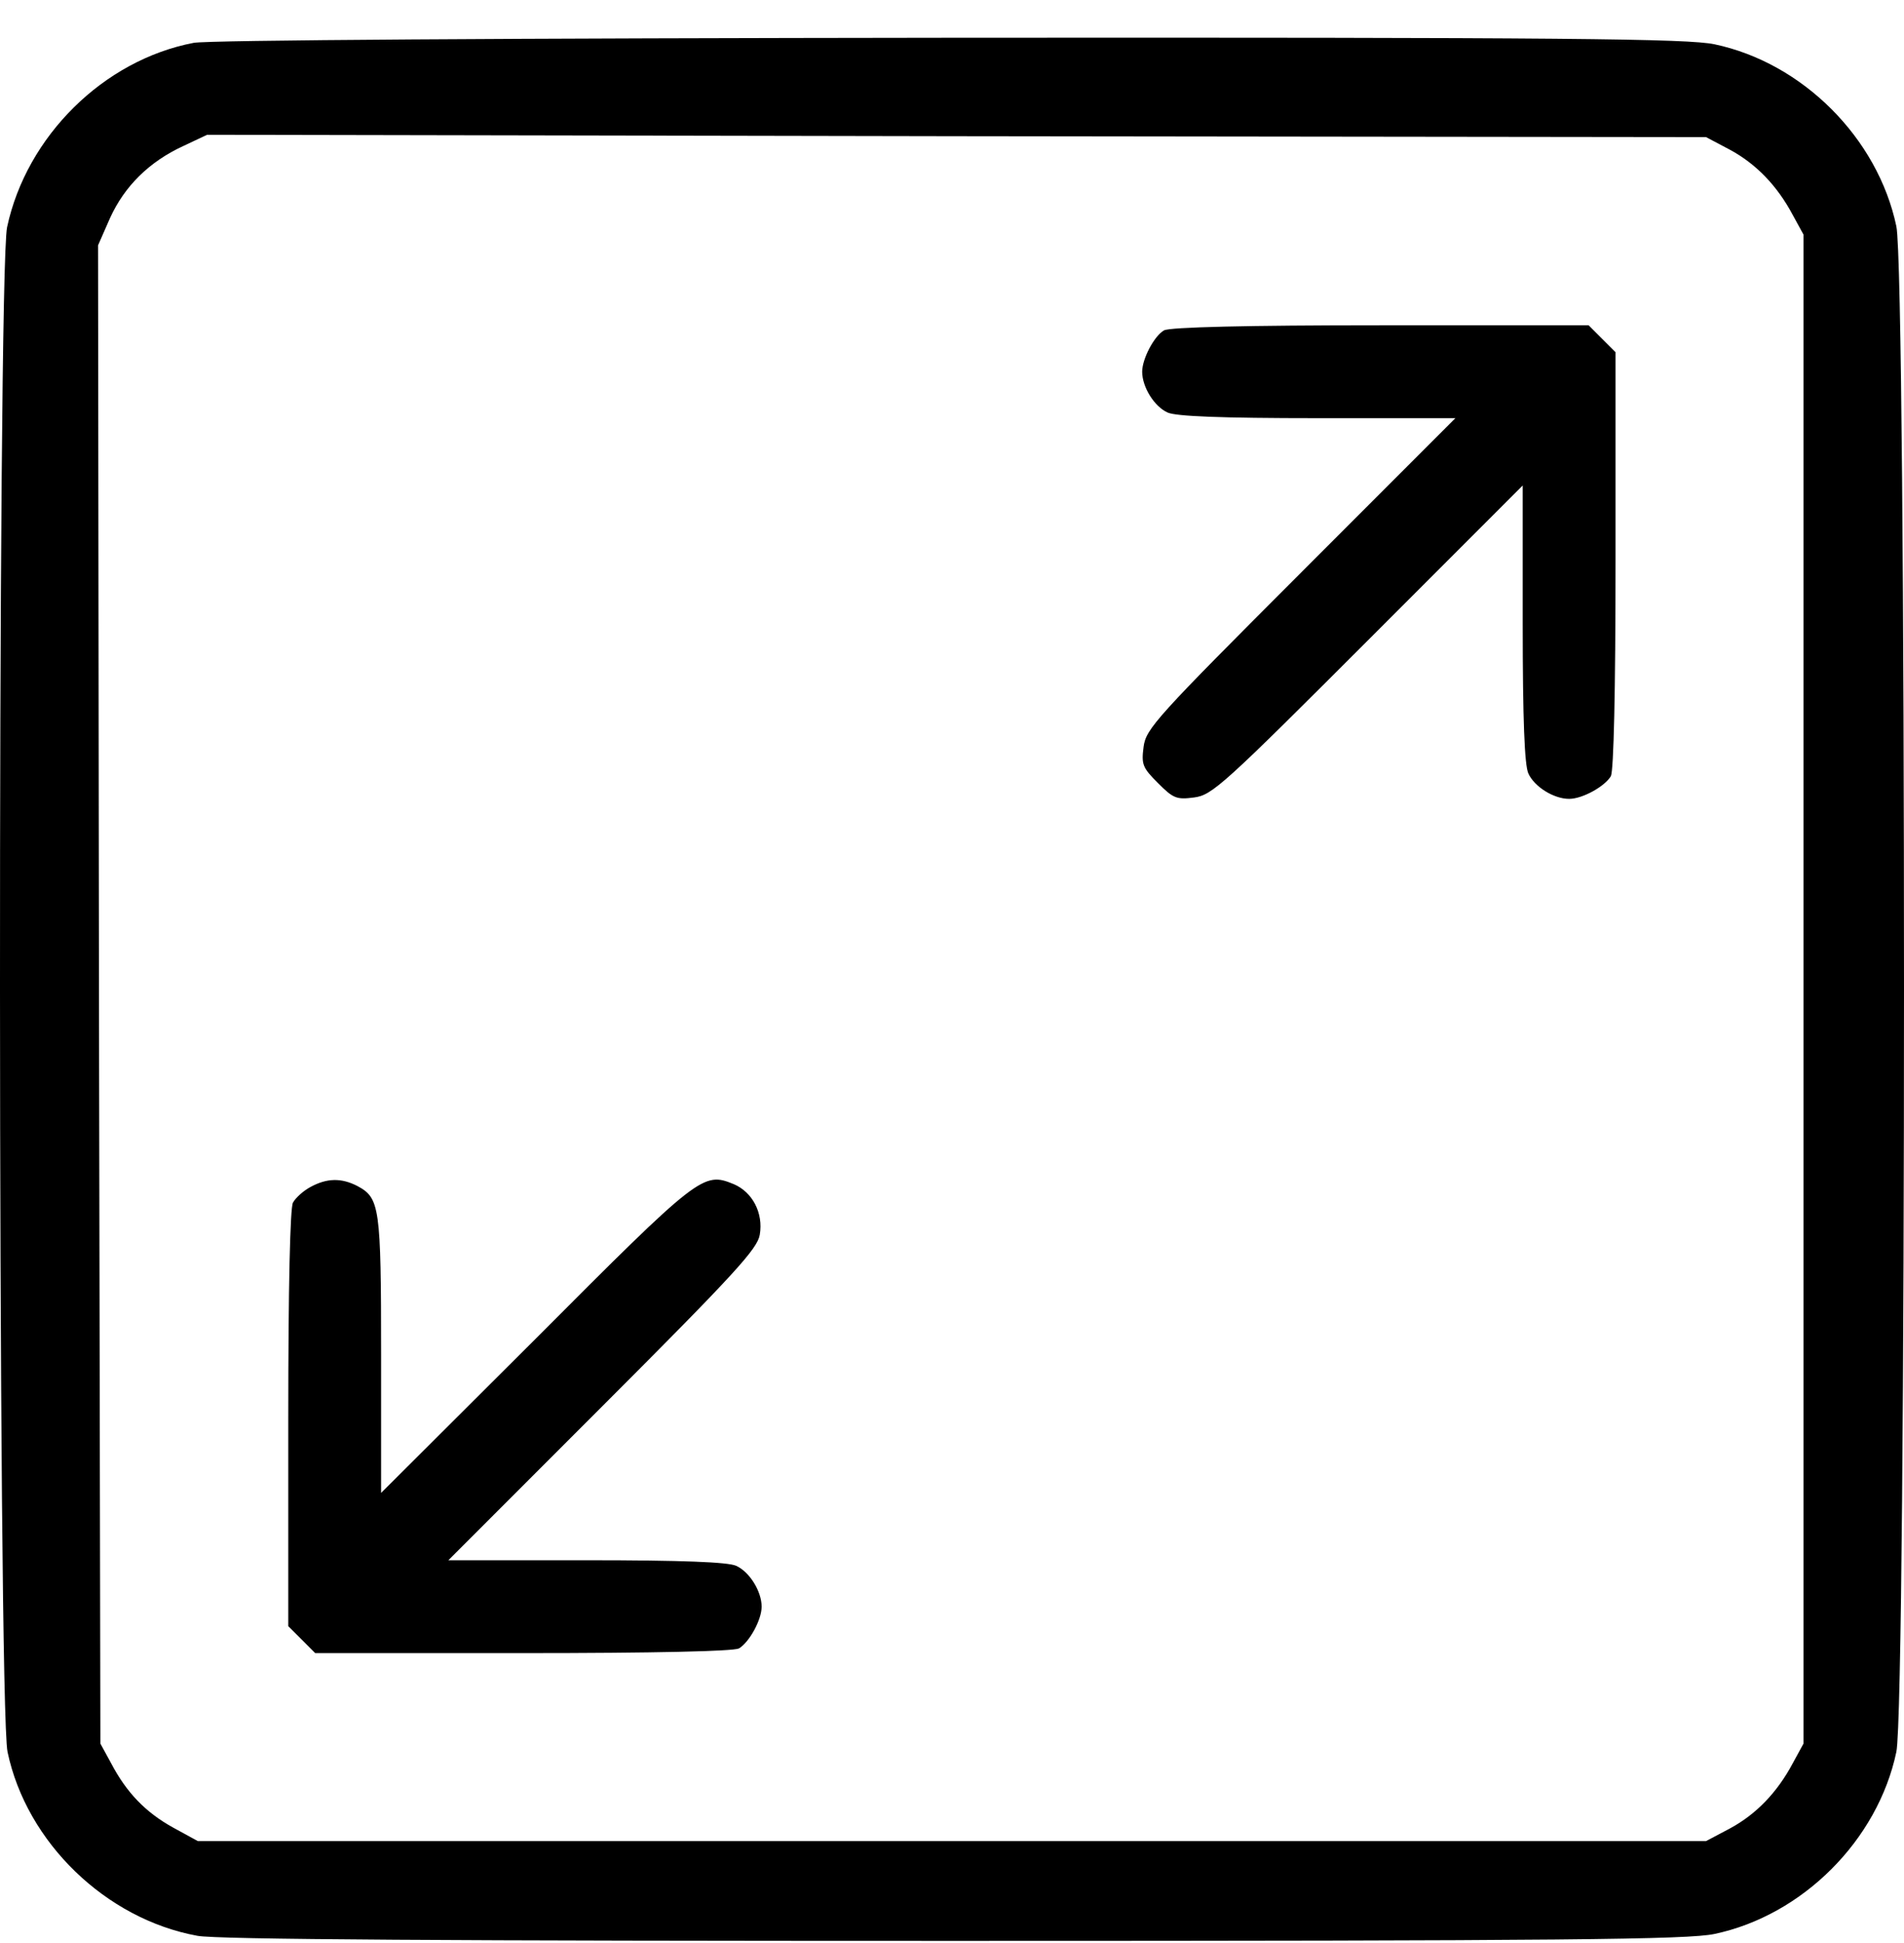
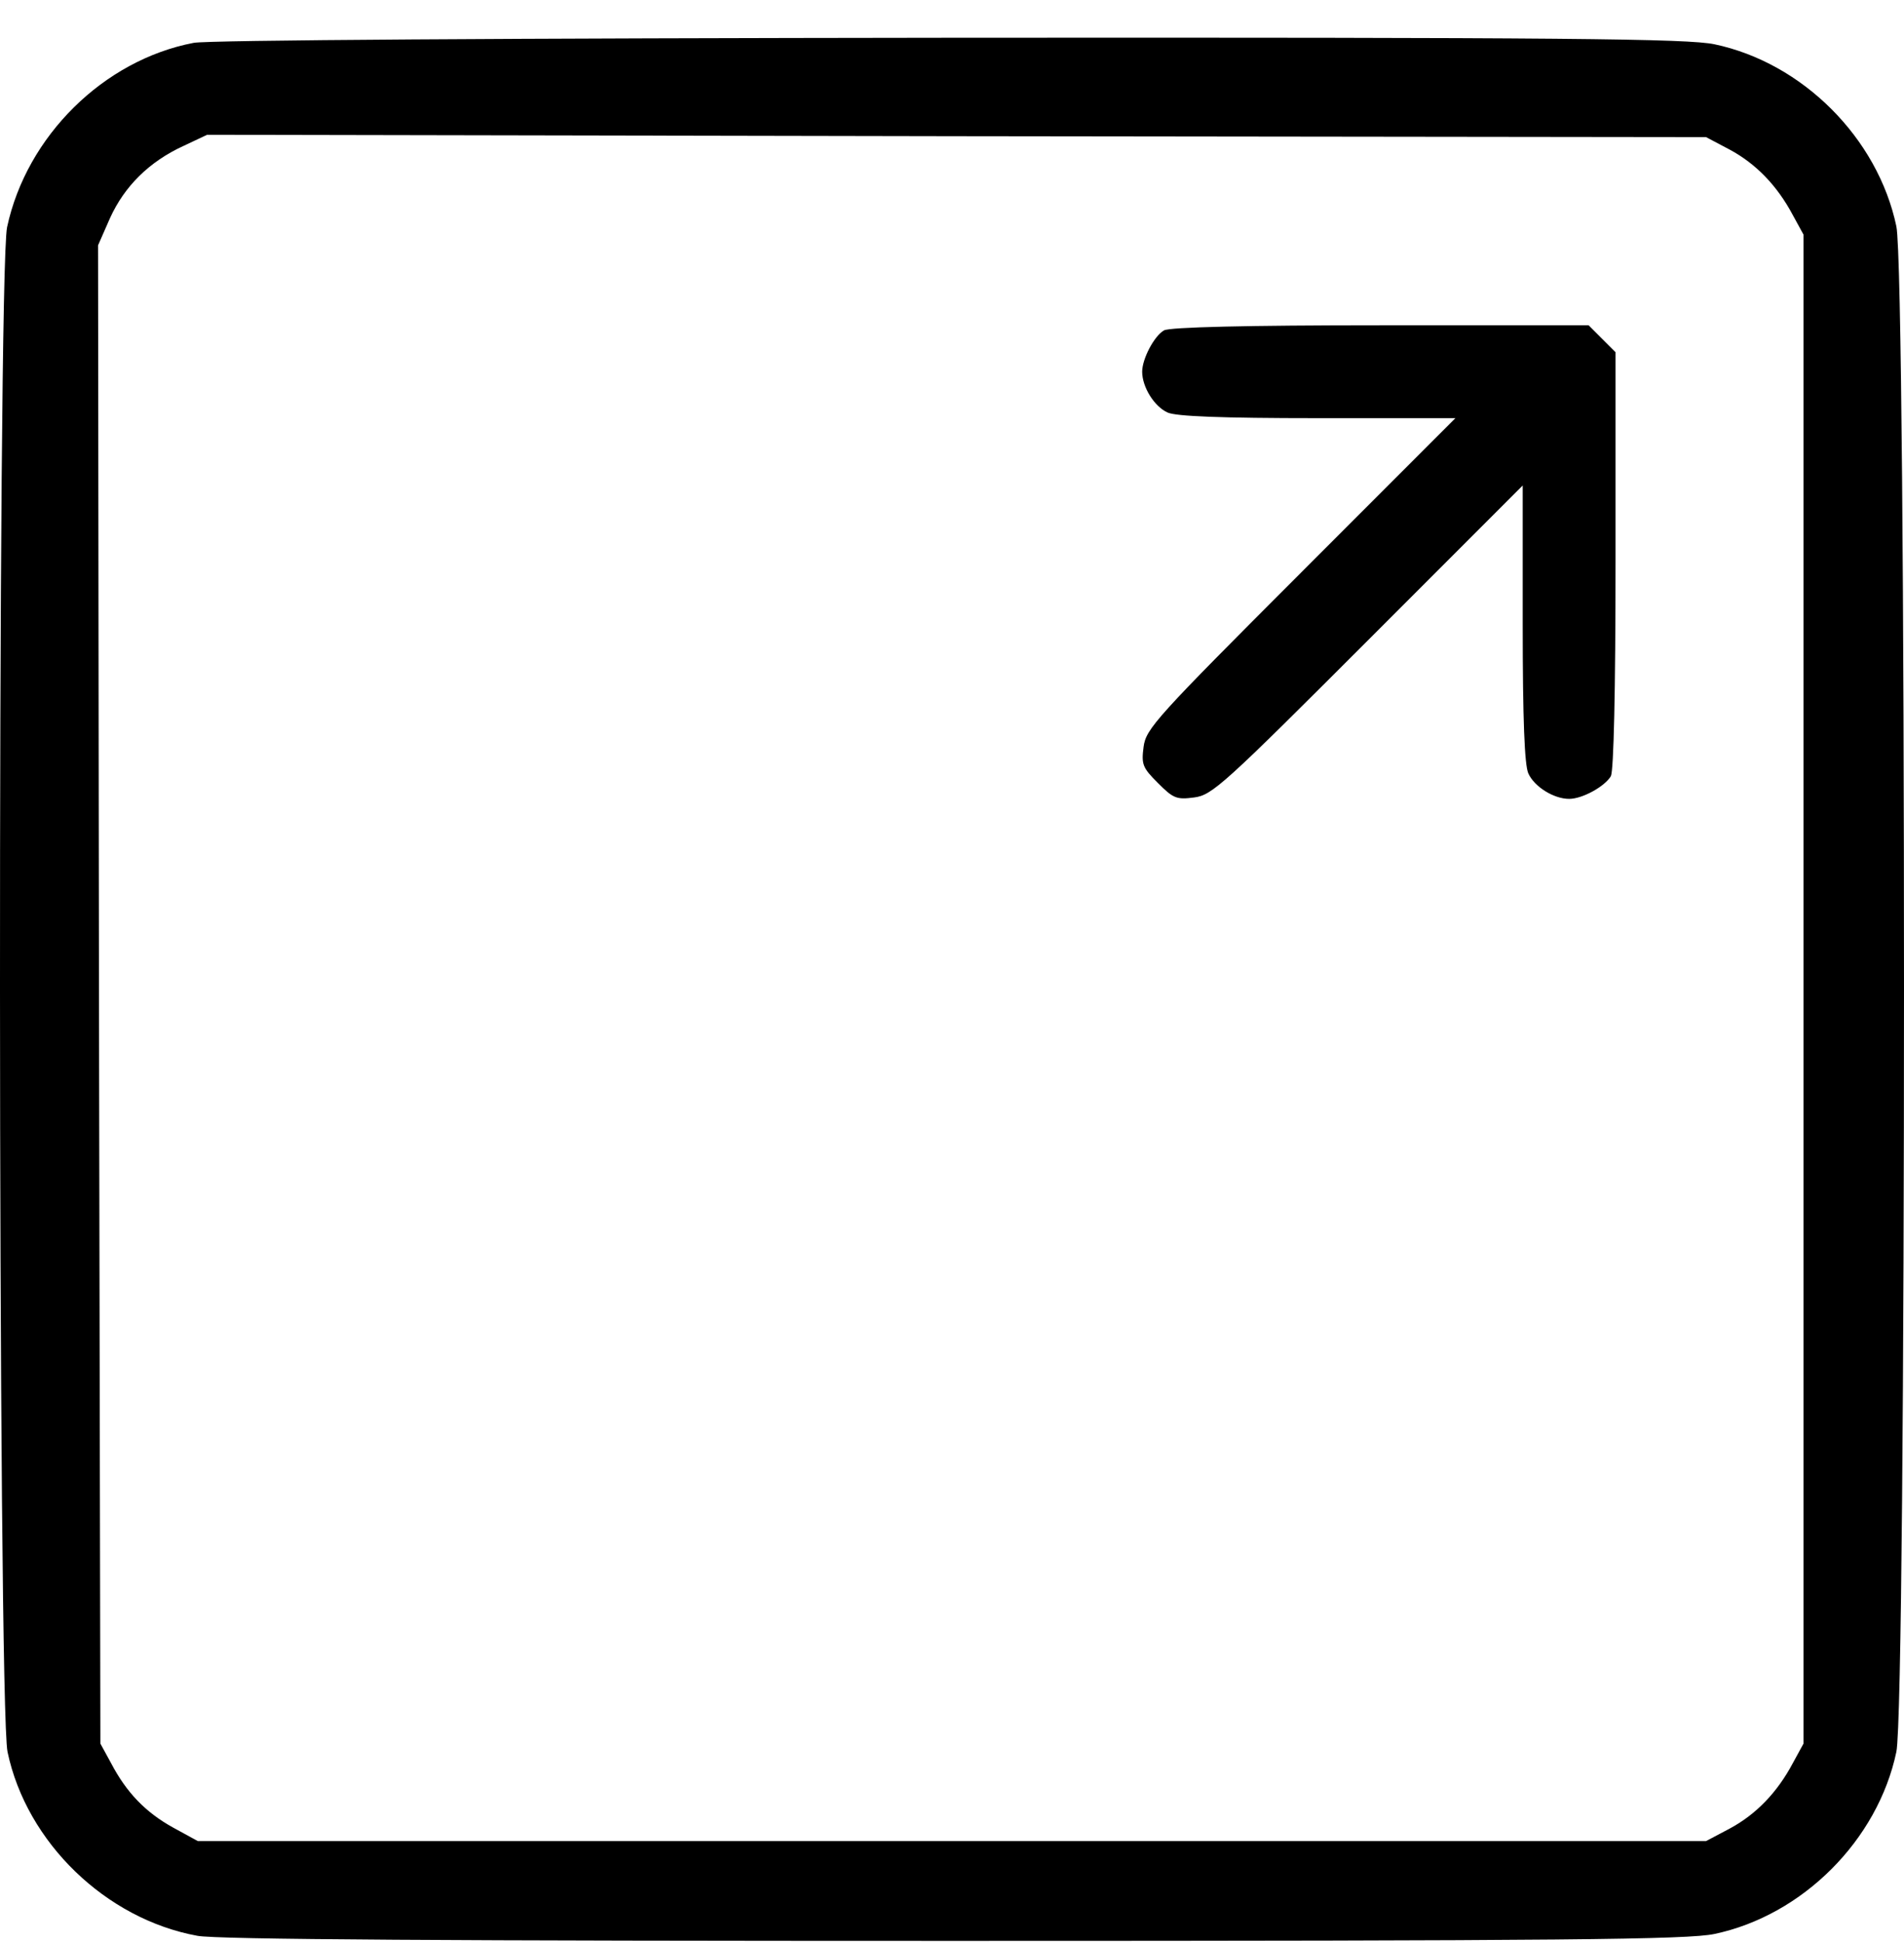
<svg xmlns="http://www.w3.org/2000/svg" width="50" height="51" viewBox="0 0 50 51" fill="none">
  <path d="M5.085 1.125C2.721 1.576 0.698 3.575 0.186 5.963C-0.07 7.182 -0.058 44.767 0.198 45.985C0.698 48.362 2.782 50.373 5.183 50.811C5.682 50.909 11.91 50.945 25.047 50.945C41.207 50.945 44.327 50.909 45.022 50.763C47.337 50.275 49.311 48.301 49.799 45.985C50.067 44.742 50.067 7.182 49.799 5.939C49.311 3.623 47.337 1.649 45.022 1.162C44.315 1.016 41.231 0.979 24.938 0.991C13.457 1.003 5.439 1.052 5.085 1.125ZM45.424 3.928C46.106 4.294 46.667 4.867 47.081 5.647L47.361 6.158V25.962V45.766L47.081 46.278C46.667 47.058 46.106 47.63 45.424 47.996L44.802 48.325H24.998H5.195L4.549 47.972C3.818 47.569 3.318 47.045 2.916 46.278L2.636 45.766L2.599 26.108L2.575 6.439L2.891 5.72C3.269 4.891 3.915 4.245 4.817 3.831L5.439 3.538L25.12 3.575L44.802 3.599L45.424 3.928Z" fill="black" />
  <path d="M30.567 8.672C30.311 8.818 29.994 9.416 29.994 9.757C29.994 10.159 30.311 10.671 30.664 10.829C30.884 10.927 32.054 10.976 34.601 10.976H38.22L34.162 15.034C30.36 18.836 30.092 19.128 30.031 19.604C29.97 20.067 30.006 20.152 30.409 20.554C30.811 20.957 30.896 20.993 31.359 20.932C31.834 20.871 32.127 20.603 35.929 16.801L39.987 12.743V16.362C39.987 18.909 40.036 20.079 40.134 20.299C40.292 20.652 40.804 20.969 41.206 20.969C41.559 20.969 42.145 20.64 42.303 20.372C42.376 20.213 42.425 18.19 42.425 14.693V9.245L42.071 8.892L41.718 8.538H36.246C32.761 8.538 30.713 8.587 30.567 8.672Z" fill="black" />
-   <path d="M8.155 31.155C7.972 31.253 7.765 31.435 7.692 31.569C7.619 31.716 7.57 33.751 7.57 37.236V42.684L7.924 43.037L8.277 43.391H13.725C17.222 43.391 19.245 43.342 19.404 43.269C19.672 43.11 20.001 42.525 20.001 42.172C20.001 41.77 19.684 41.258 19.331 41.099C19.111 41.002 17.941 40.953 15.394 40.953H11.775L15.833 36.895C19.319 33.41 19.891 32.776 19.952 32.41C20.05 31.837 19.757 31.289 19.27 31.082C18.465 30.753 18.38 30.814 14.066 35.14L10.008 39.186V35.567C10.008 31.667 9.971 31.447 9.386 31.131C8.96 30.911 8.582 30.923 8.155 31.155Z" fill="black" />
</svg>